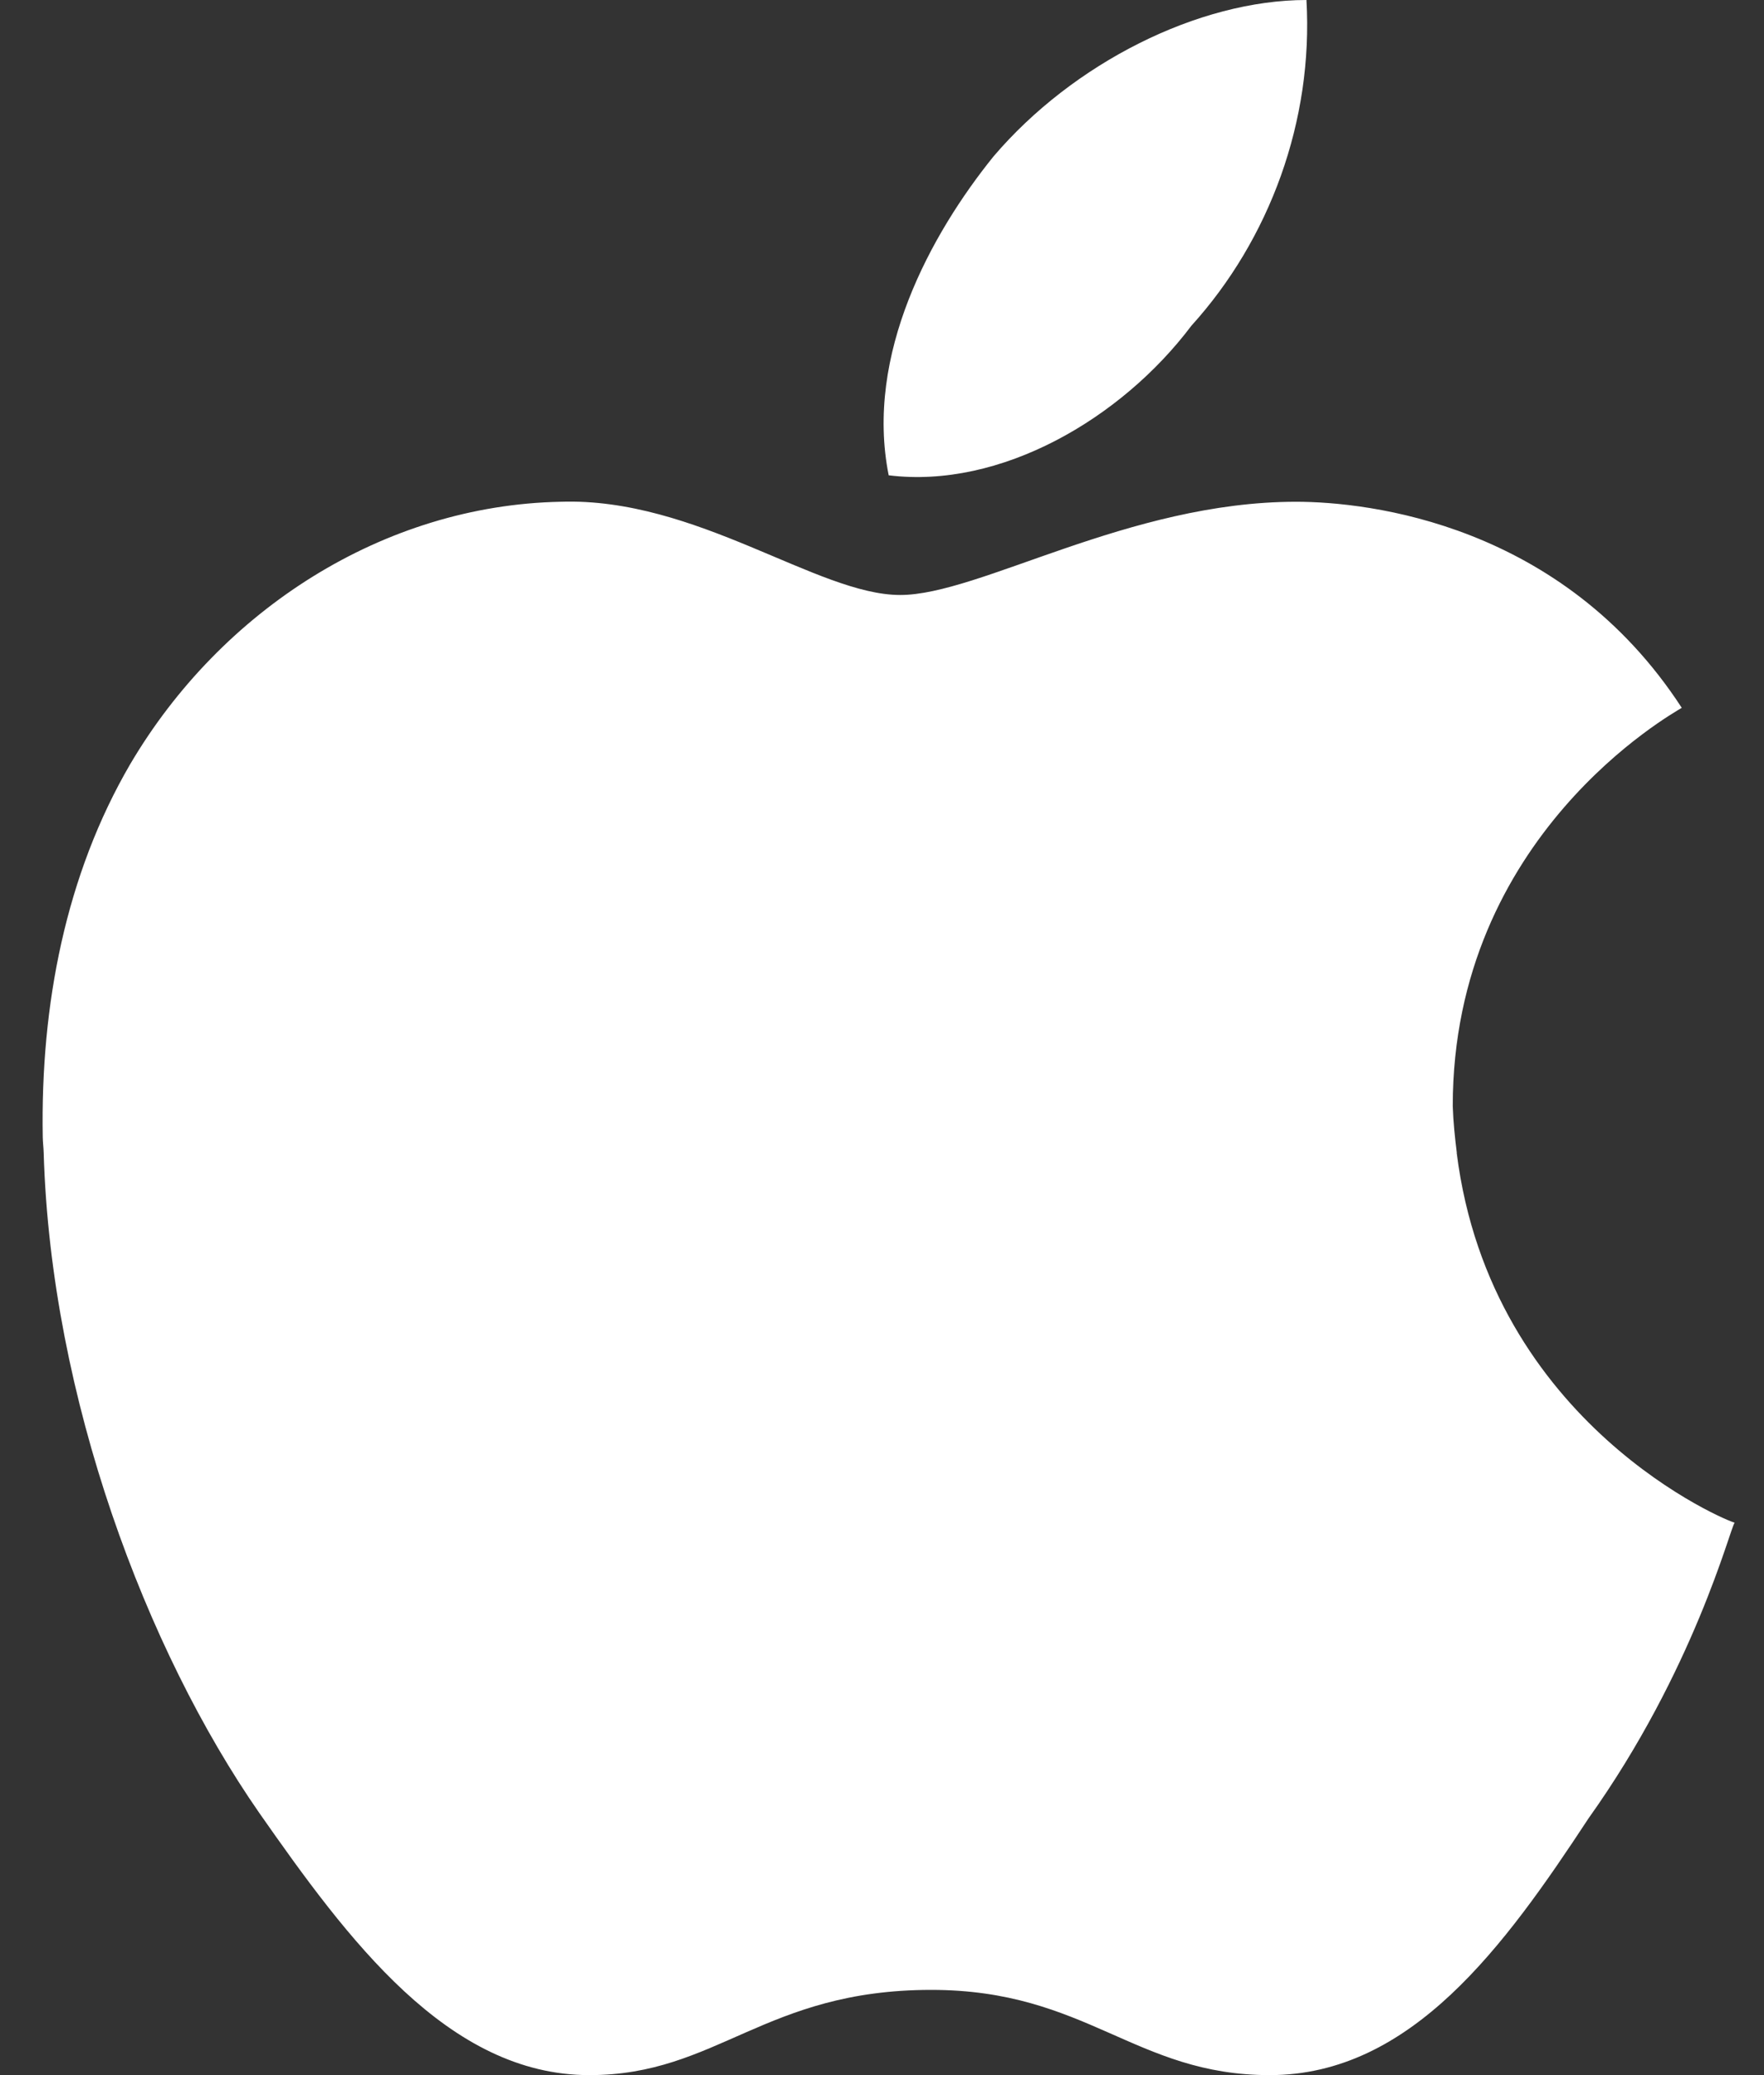
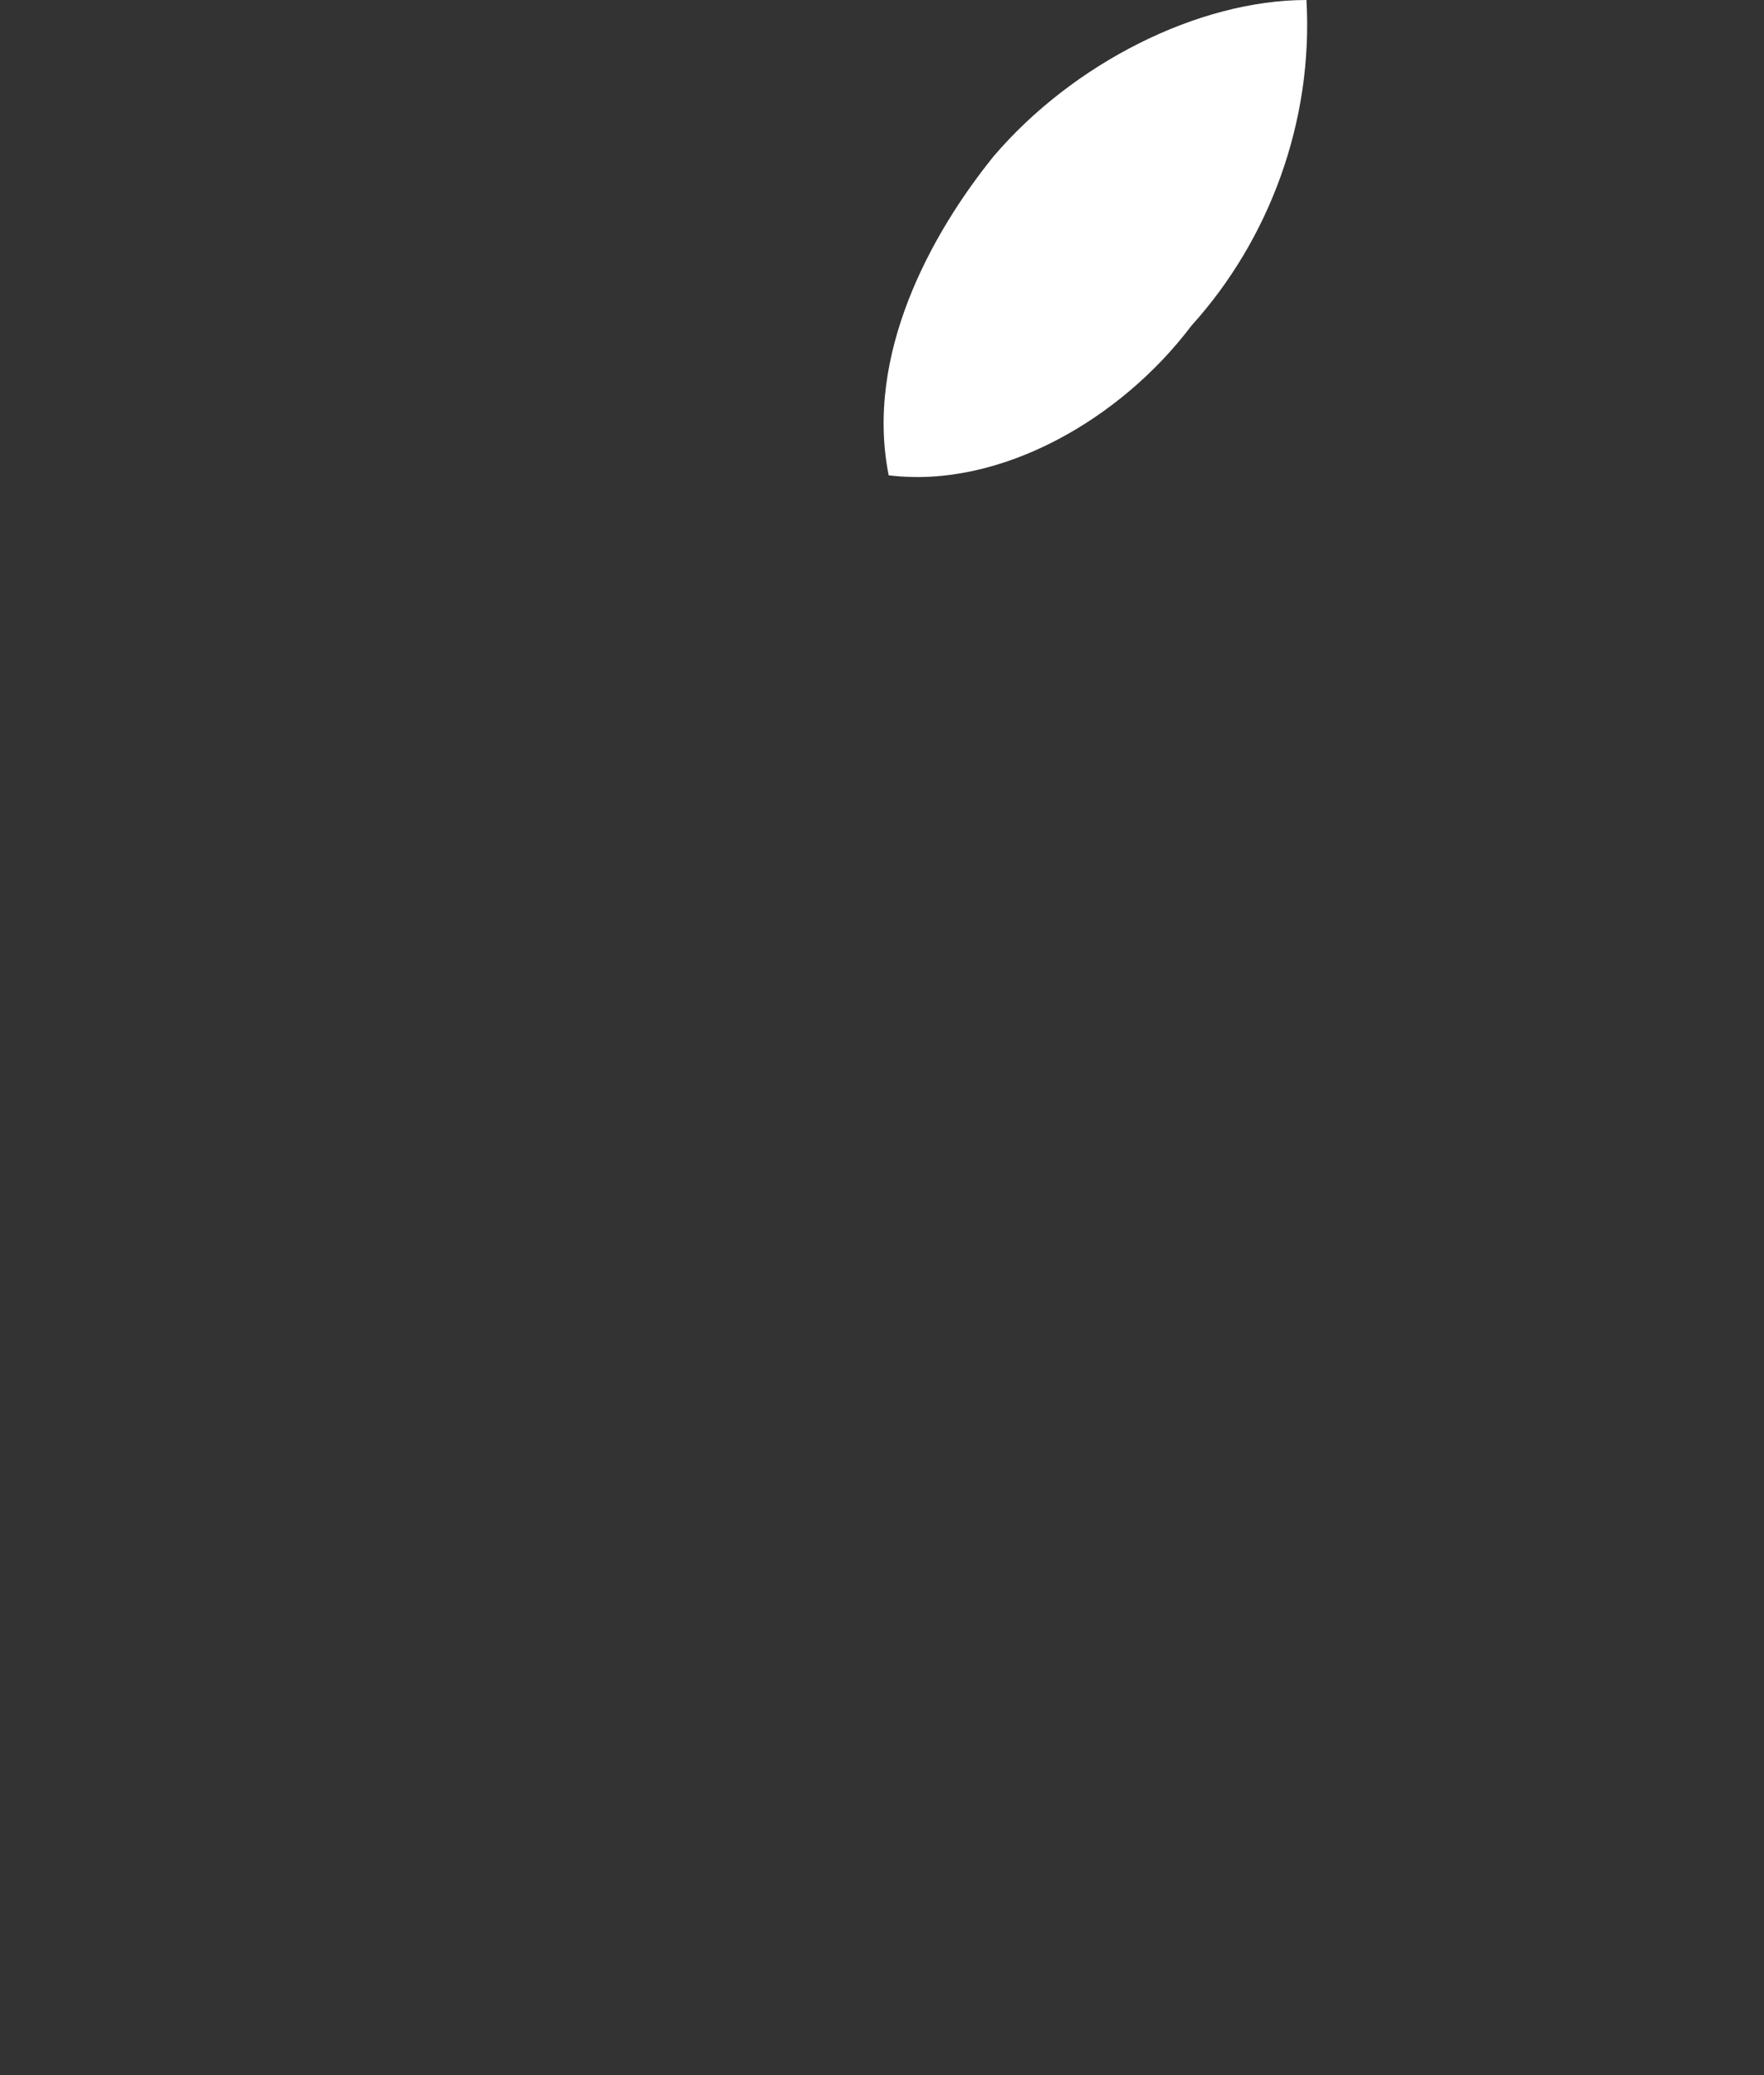
<svg xmlns="http://www.w3.org/2000/svg" width="34" height="40" viewBox="0 0 34 40" fill="none">
  <rect x="0" y="0" width="34" height="40" fill="#333333" stroke="none" />
  <path d="M22.964 6.278C24.471 4.614 25.315 2.33 25.181 0C23.096 0 20.678 1.22 19.148 3.017C17.949 4.503 16.663 6.833 17.129 9.162C19.281 9.428 21.611 8.076 22.964 6.278Z" fill="white" />
-   <path d="M28.077 22.222H28.079C28.043 21.93 28.011 21.633 28.001 21.32C28.001 16.107 32.237 13.756 32.415 13.644C30.108 10.094 26.38 9.673 24.982 9.672C21.744 9.672 18.882 11.469 17.351 11.469C15.754 11.469 13.424 9.584 10.806 9.672C7.39 9.739 4.261 11.757 2.509 14.731C1.268 16.86 0.779 19.368 0.824 21.919C0.826 22.02 0.839 22.122 0.842 22.222C0.981 26.943 2.822 31.813 4.994 34.941C6.701 37.382 8.631 40 11.36 40C13.823 40 14.732 38.357 17.949 38.357C20.945 38.357 21.877 40 24.472 40C27.201 40 28.998 37.516 30.617 35.052C32.657 32.191 33.346 29.462 33.434 29.35C33.35 29.35 28.734 27.473 28.077 22.222Z" fill="white" />
</svg>